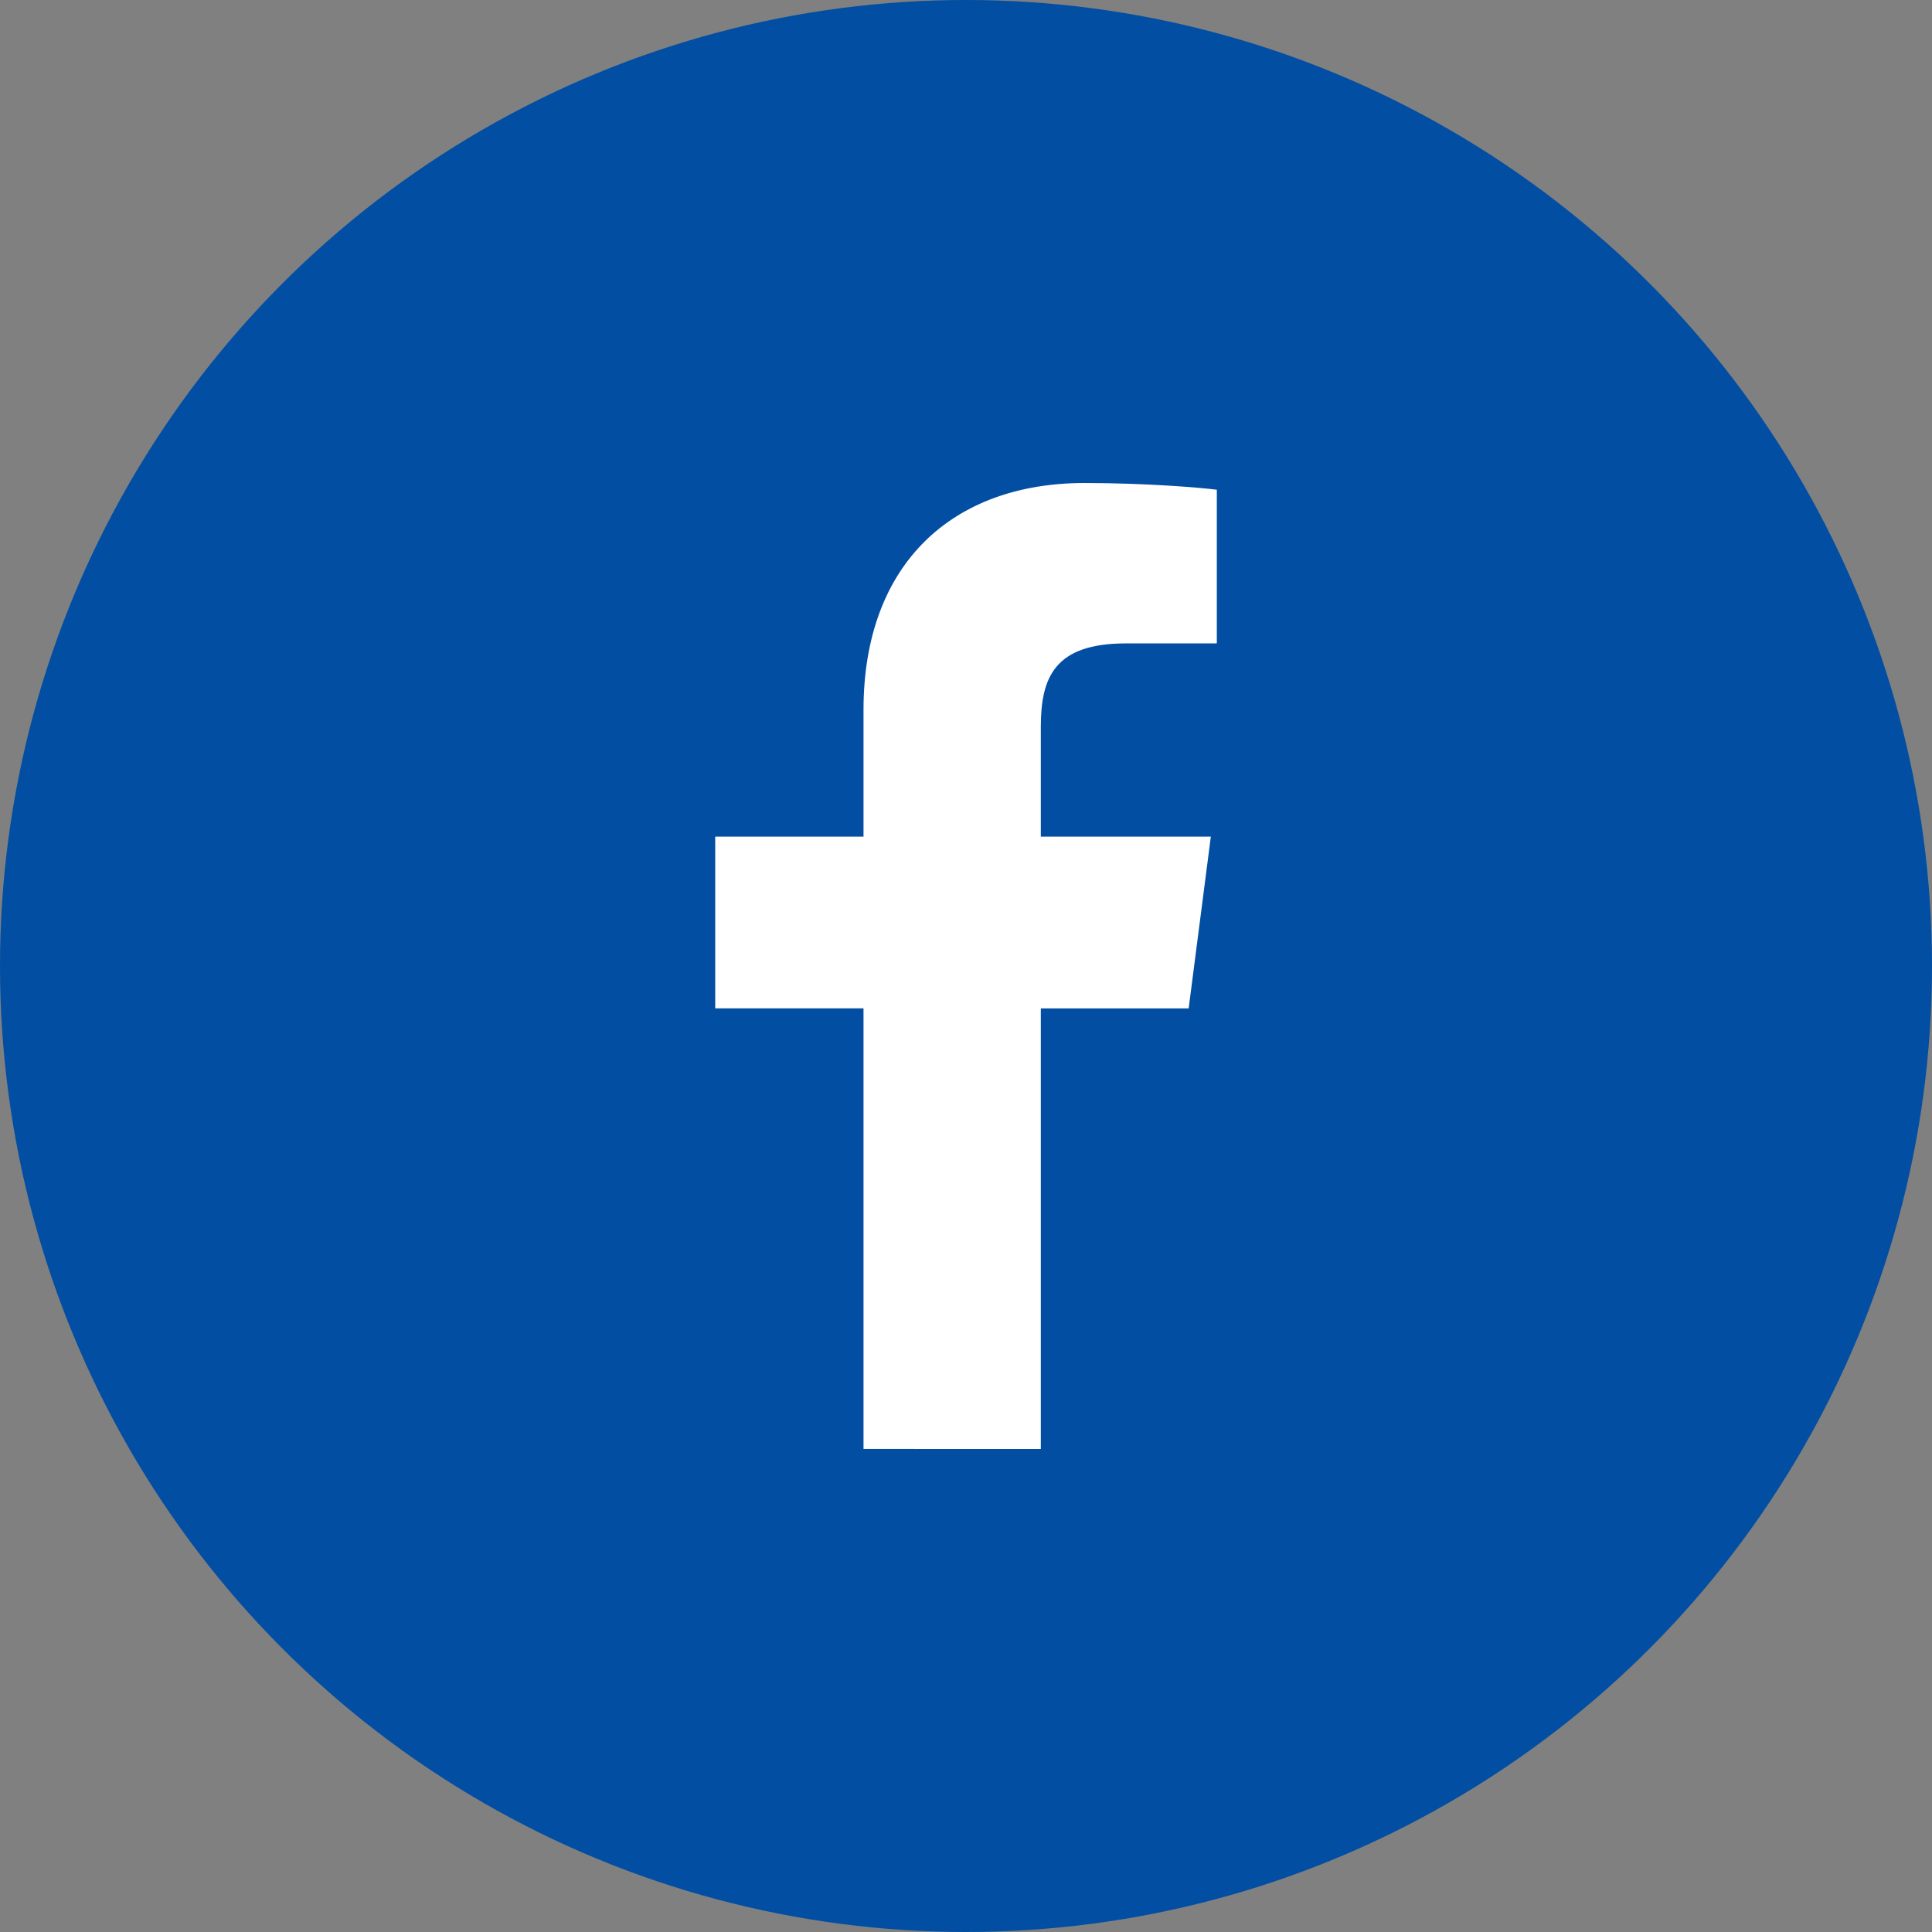
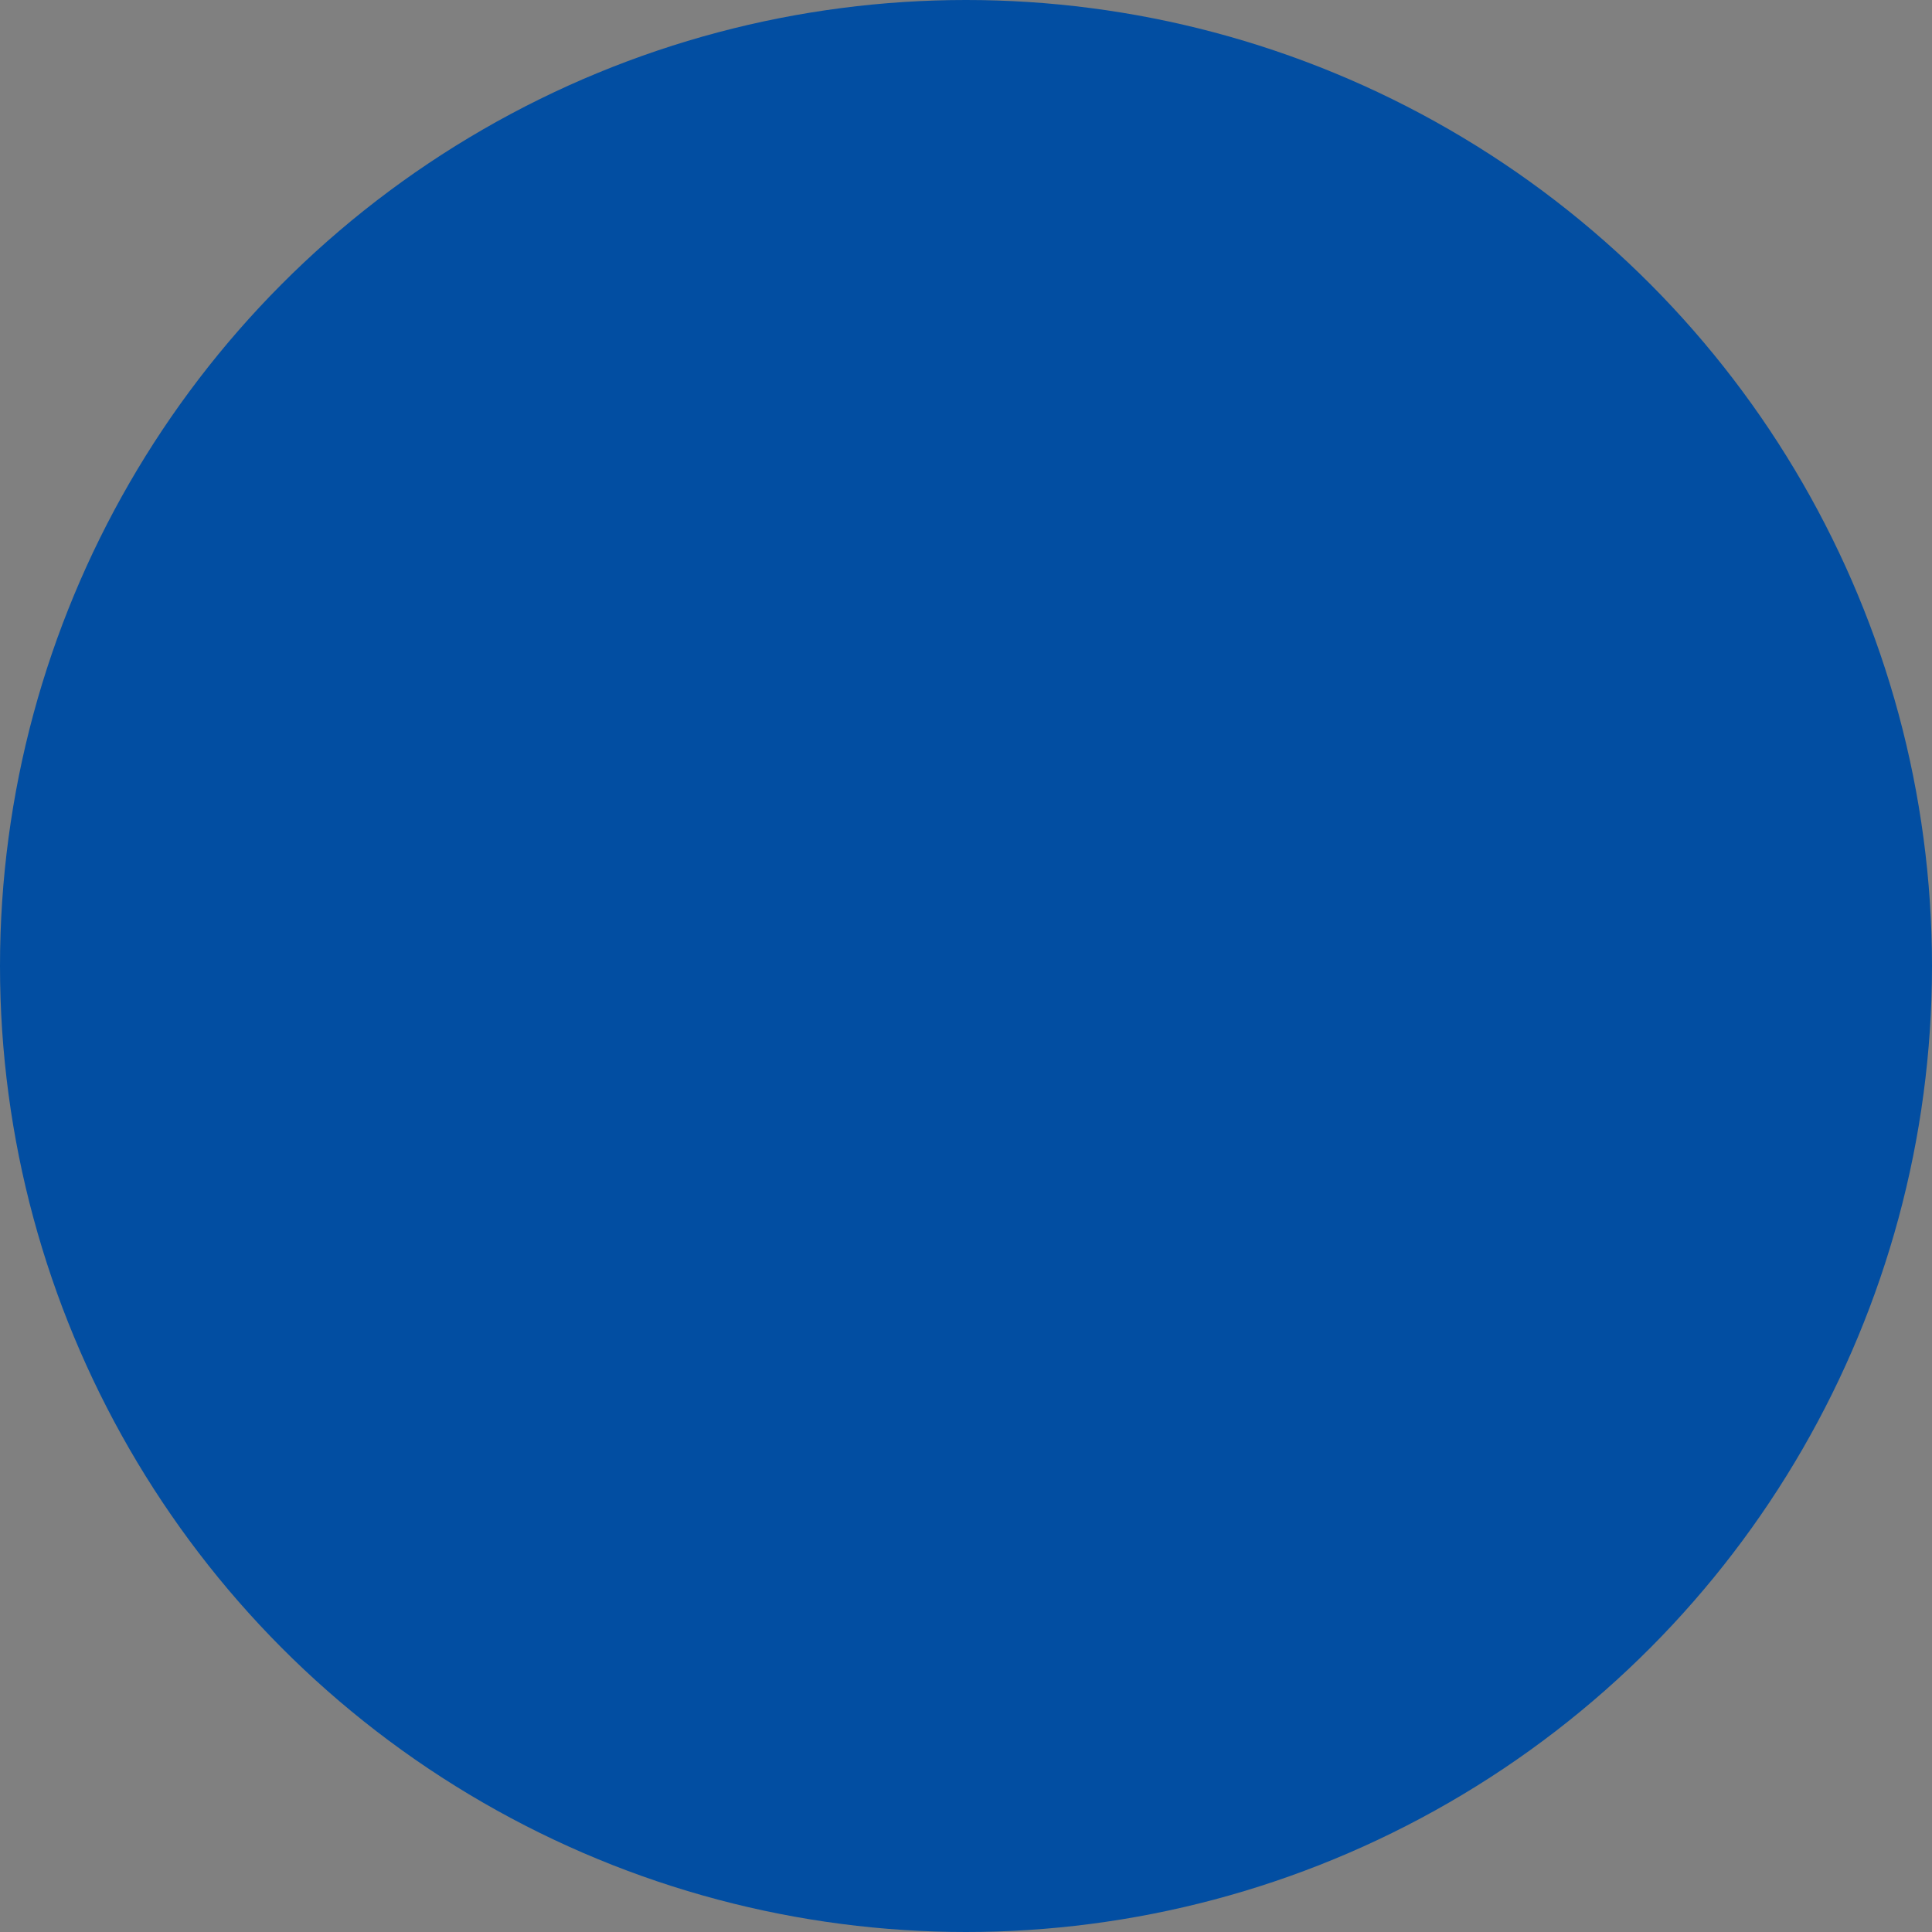
<svg xmlns="http://www.w3.org/2000/svg" width="40" height="40" viewBox="0 0 40 40" class="ml-2 mr-2">
  <rect x="0" y="0" width="40" height="40" fill="#808080" stroke="none" />
  <g>
    <circle r="20" cy="20" cx="20" fill="#024ea2" />
-     <path d="m 21.549,30 v -9.122 h 3.061 l 0.459,-3.556 h -3.52 v -2.27 c 0,-1.029 0.285,-1.731 1.762,-1.731 l 1.882,-7.7e-4 v -3.181 c -0.325,-0.042 -1.442,-0.139 -2.742,-0.139 -2.715,0 -4.573,1.657 -4.573,4.699 v 2.622 h -3.07 v 3.556 h 3.07 v 9.122 z" fill="white" />
  </g>
</svg>